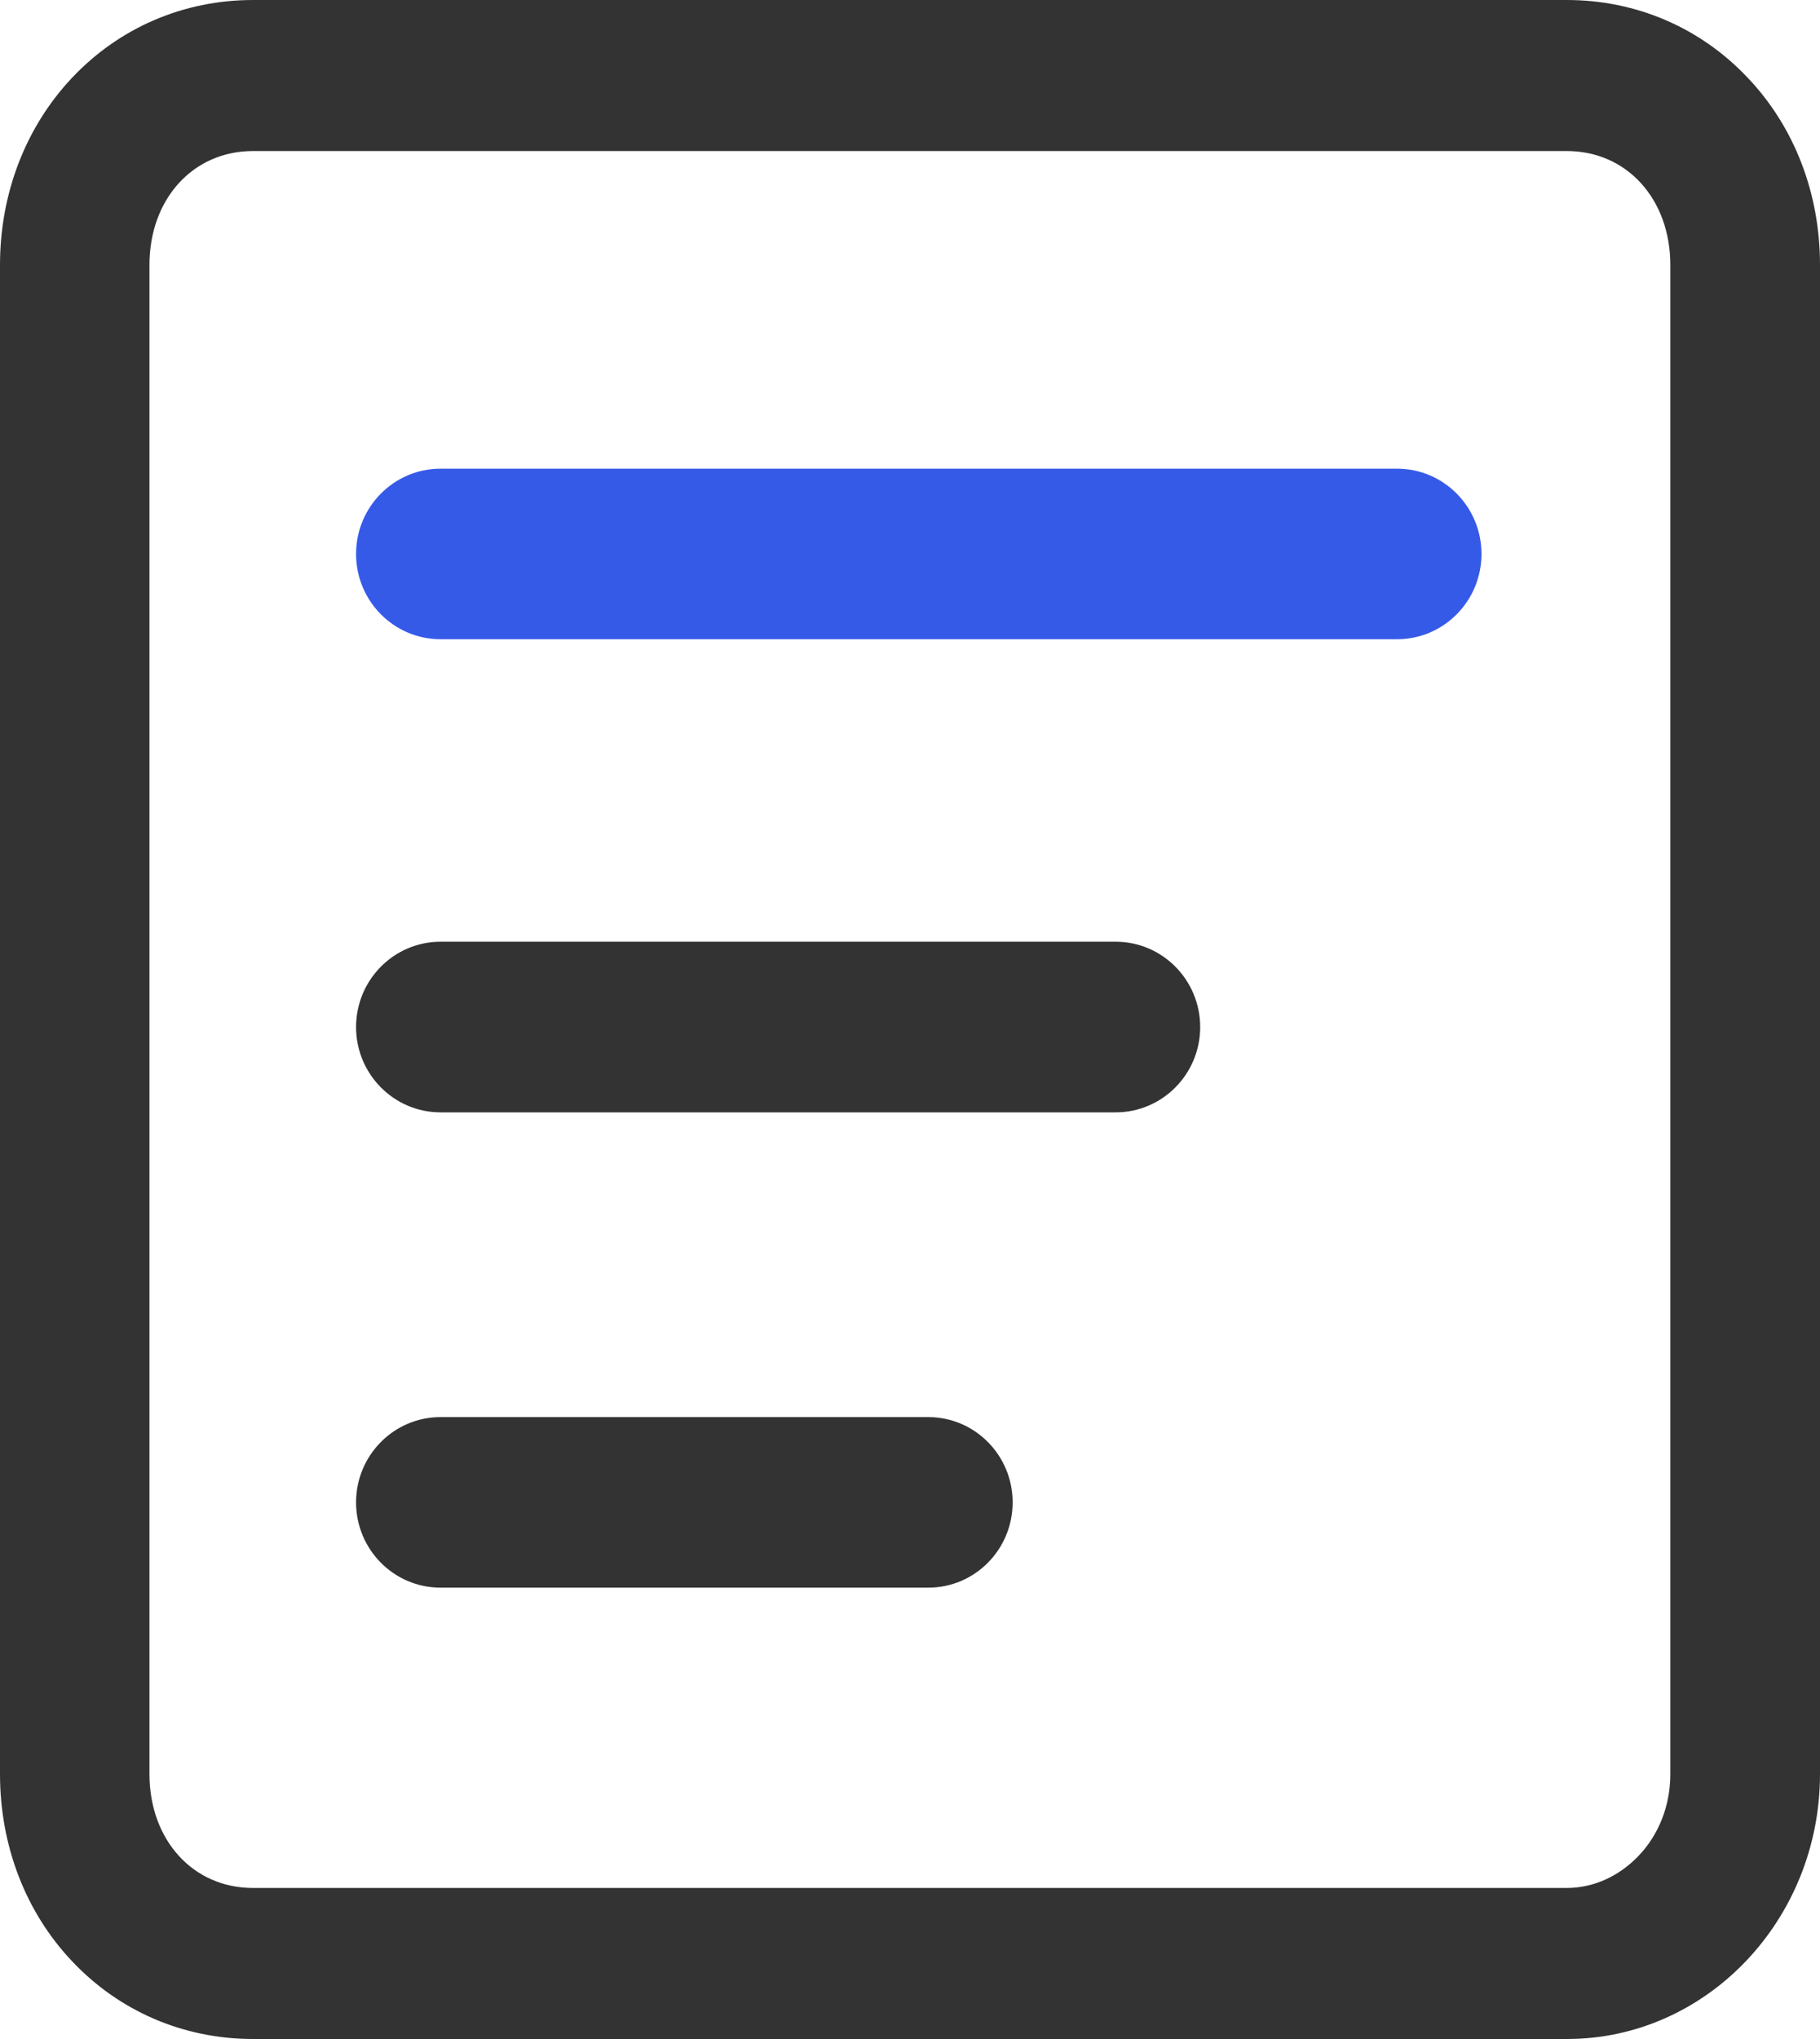
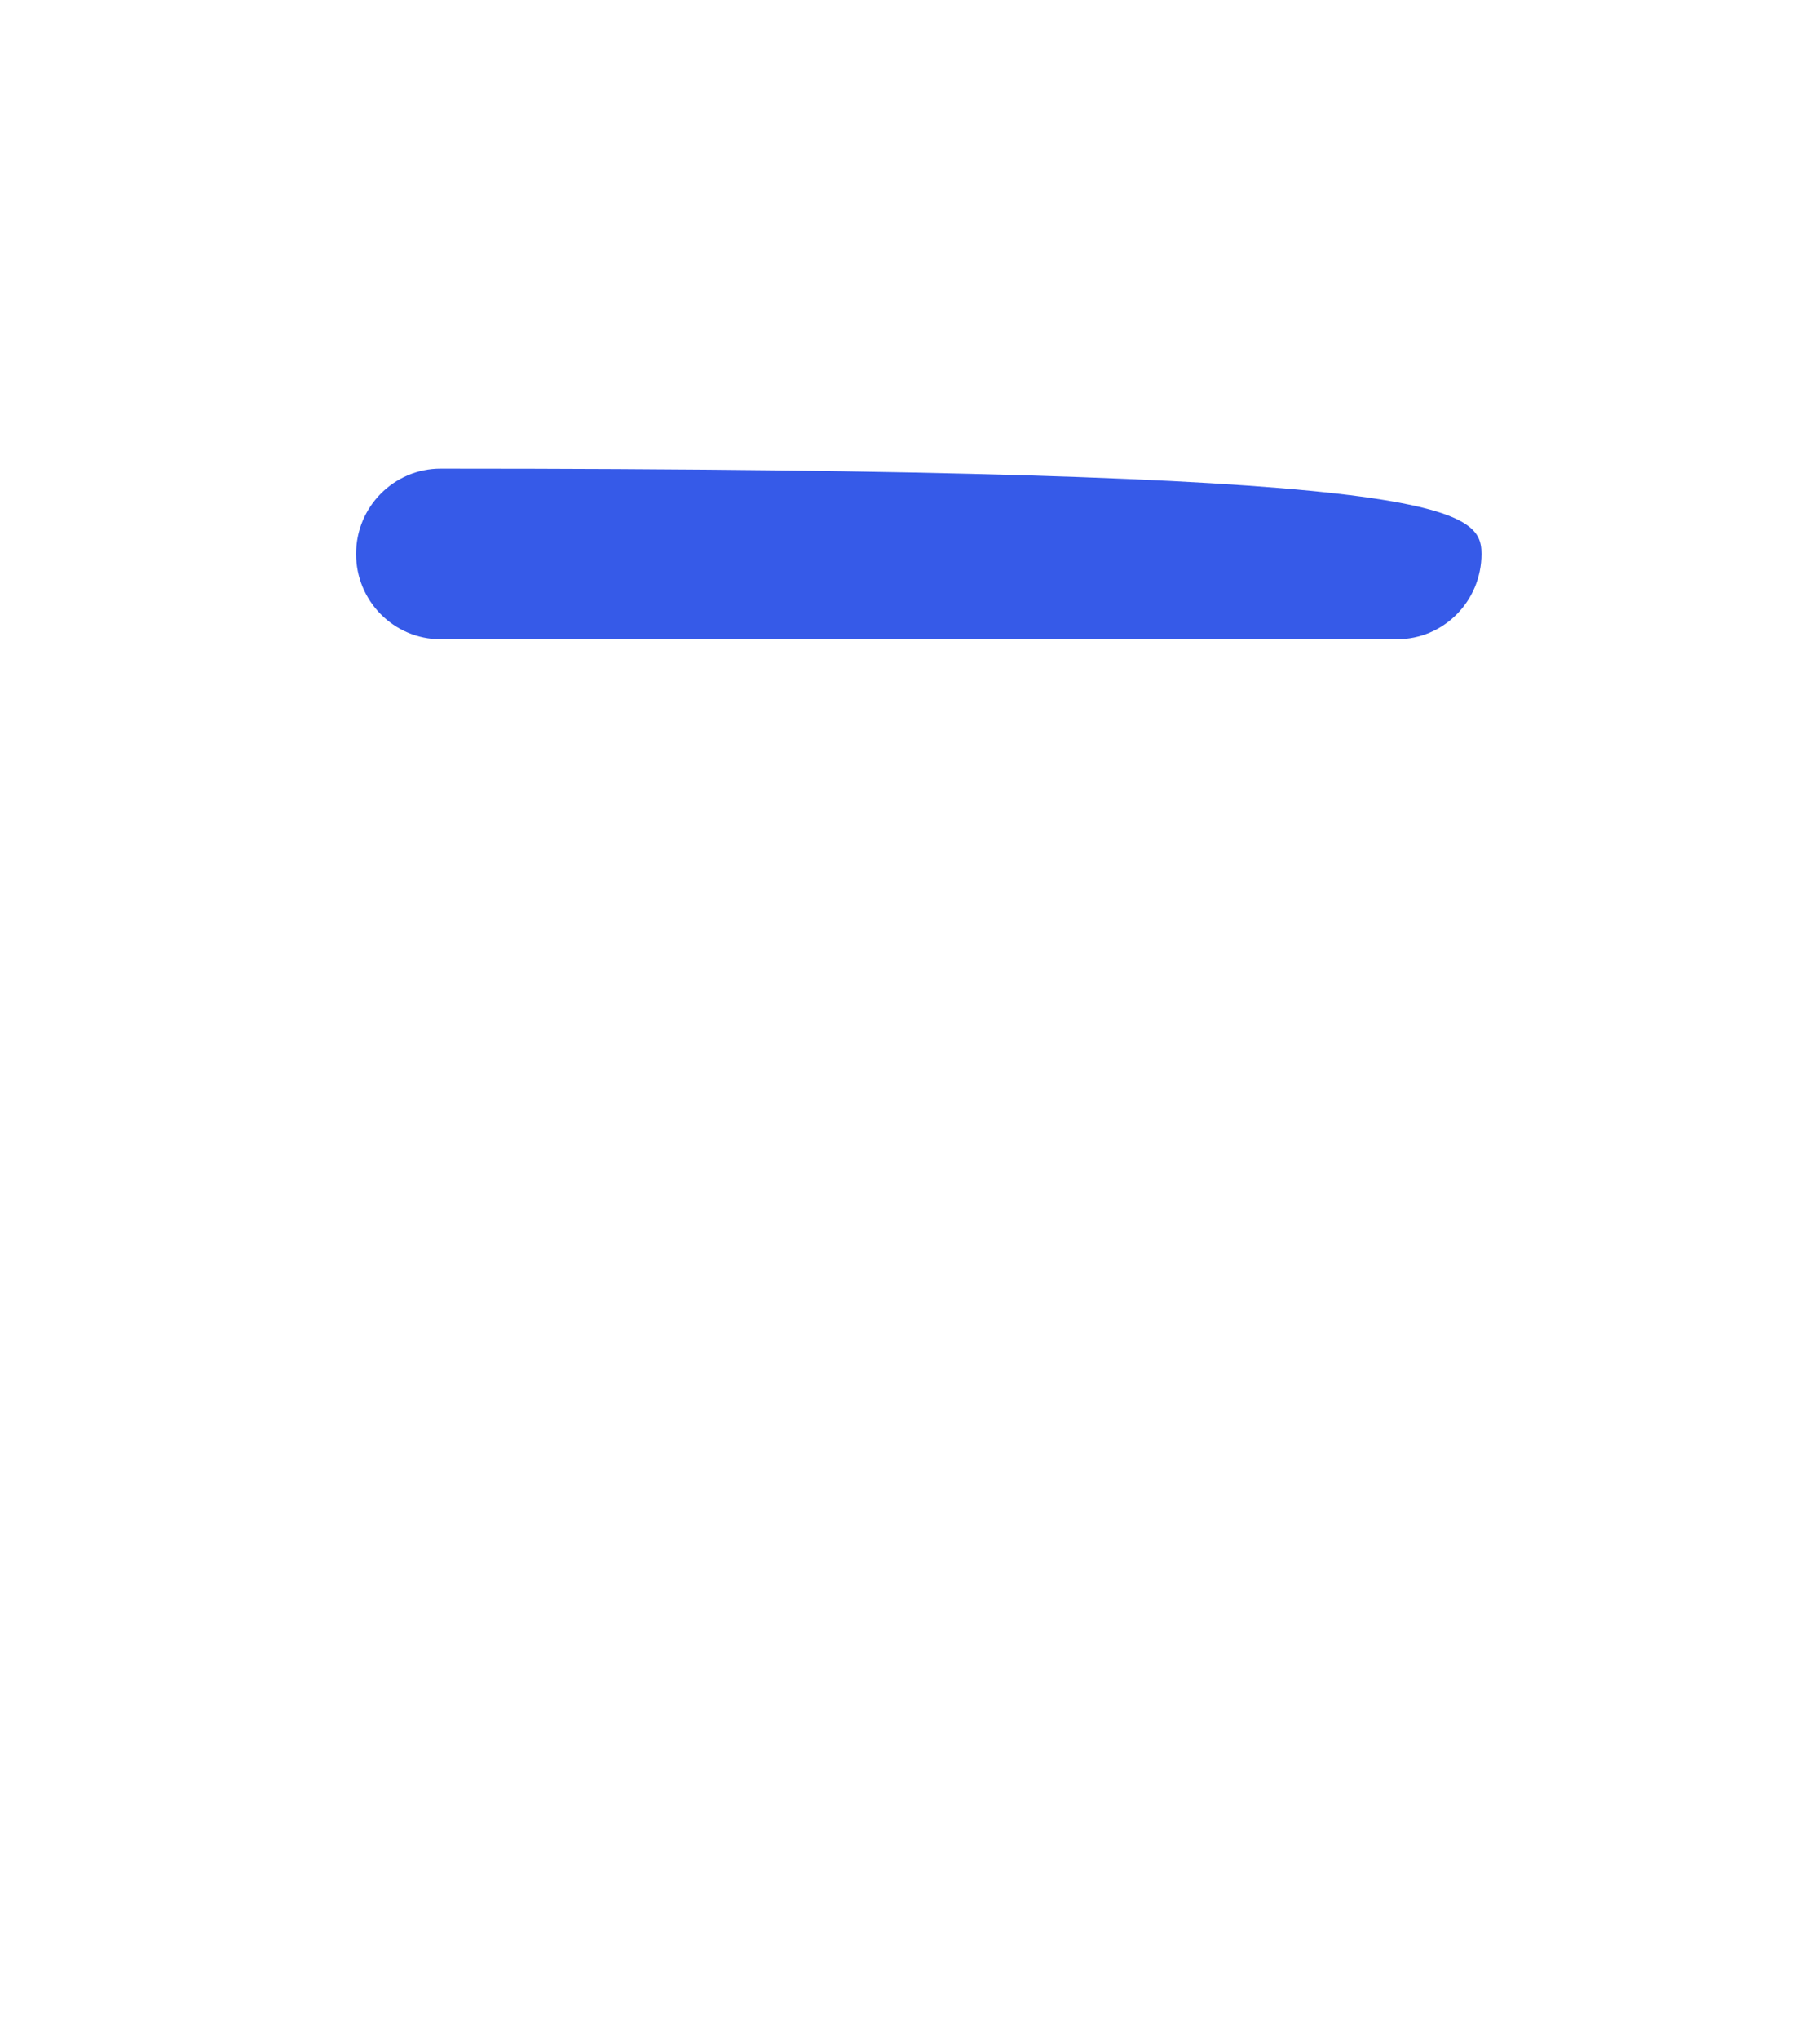
<svg xmlns="http://www.w3.org/2000/svg" width="25px" height="28px" viewBox="0 0 25 28" version="1.1">
  <title>编组</title>
  <g id="移动端" stroke="none" stroke-width="1" fill="none" fill-rule="evenodd">
    <g id="导航" transform="translate(-30, -996)" fill-rule="nonzero">
      <g id="编组" transform="translate(30, 996)">
-         <path d="M21.525,28 L3.475,28 C2.521,28 1.636,27.619 0.987,26.929 C0.35,26.255 0,25.343 0,24.361 L0,3.639 C0,2.66 0.35,1.748 0.987,1.071 C1.636,0.381 2.521,0 3.475,0 L21.522,0 C22.476,0 23.361,0.381 24.01,1.071 C24.65,1.745 25,2.657 25,3.639 L25,24.361 C25,26.368 23.439,28 21.525,28 Z M3.475,2.074 C2.651,2.074 2.053,2.733 2.053,3.639 L2.053,24.361 C2.053,25.267 2.651,25.926 3.475,25.926 L21.522,25.926 C21.884,25.926 22.231,25.77 22.5,25.493 C22.787,25.197 22.944,24.794 22.944,24.364 L22.944,3.639 C22.944,2.733 22.346,2.074 21.522,2.074 L3.475,2.074 Z" id="形状" fill="#333333" />
-         <path d="M6.051,19.46 L12.751,19.46 C13.391,19.46 13.91,19.984 13.91,20.631 C13.91,21.278 13.391,21.802 12.751,21.802 L6.051,21.802 C5.411,21.802 4.891,21.278 4.891,20.631 C4.891,19.984 5.411,19.46 6.051,19.46 Z M6.051,12.932 L15.326,12.932 C15.966,12.932 16.486,13.457 16.486,14.104 C16.486,14.75 15.966,15.275 15.326,15.275 L6.051,15.275 C5.411,15.275 4.891,14.75 4.891,14.104 C4.891,13.457 5.411,12.932 6.051,12.932 Z" id="形状" fill="#333333" />
-         <path d="M6.051,6.436 L19.191,6.436 C19.831,6.436 20.35,6.96 20.35,7.607 C20.35,8.254 19.831,8.778 19.191,8.778 L6.051,8.778 C5.411,8.778 4.891,8.254 4.891,7.607 C4.891,6.96 5.411,6.436 6.051,6.436 Z" id="路径" fill="#365AE8" />
+         <path d="M6.051,6.436 C19.831,6.436 20.35,6.96 20.35,7.607 C20.35,8.254 19.831,8.778 19.191,8.778 L6.051,8.778 C5.411,8.778 4.891,8.254 4.891,7.607 C4.891,6.96 5.411,6.436 6.051,6.436 Z" id="路径" fill="#365AE8" />
      </g>
    </g>
  </g>
</svg>